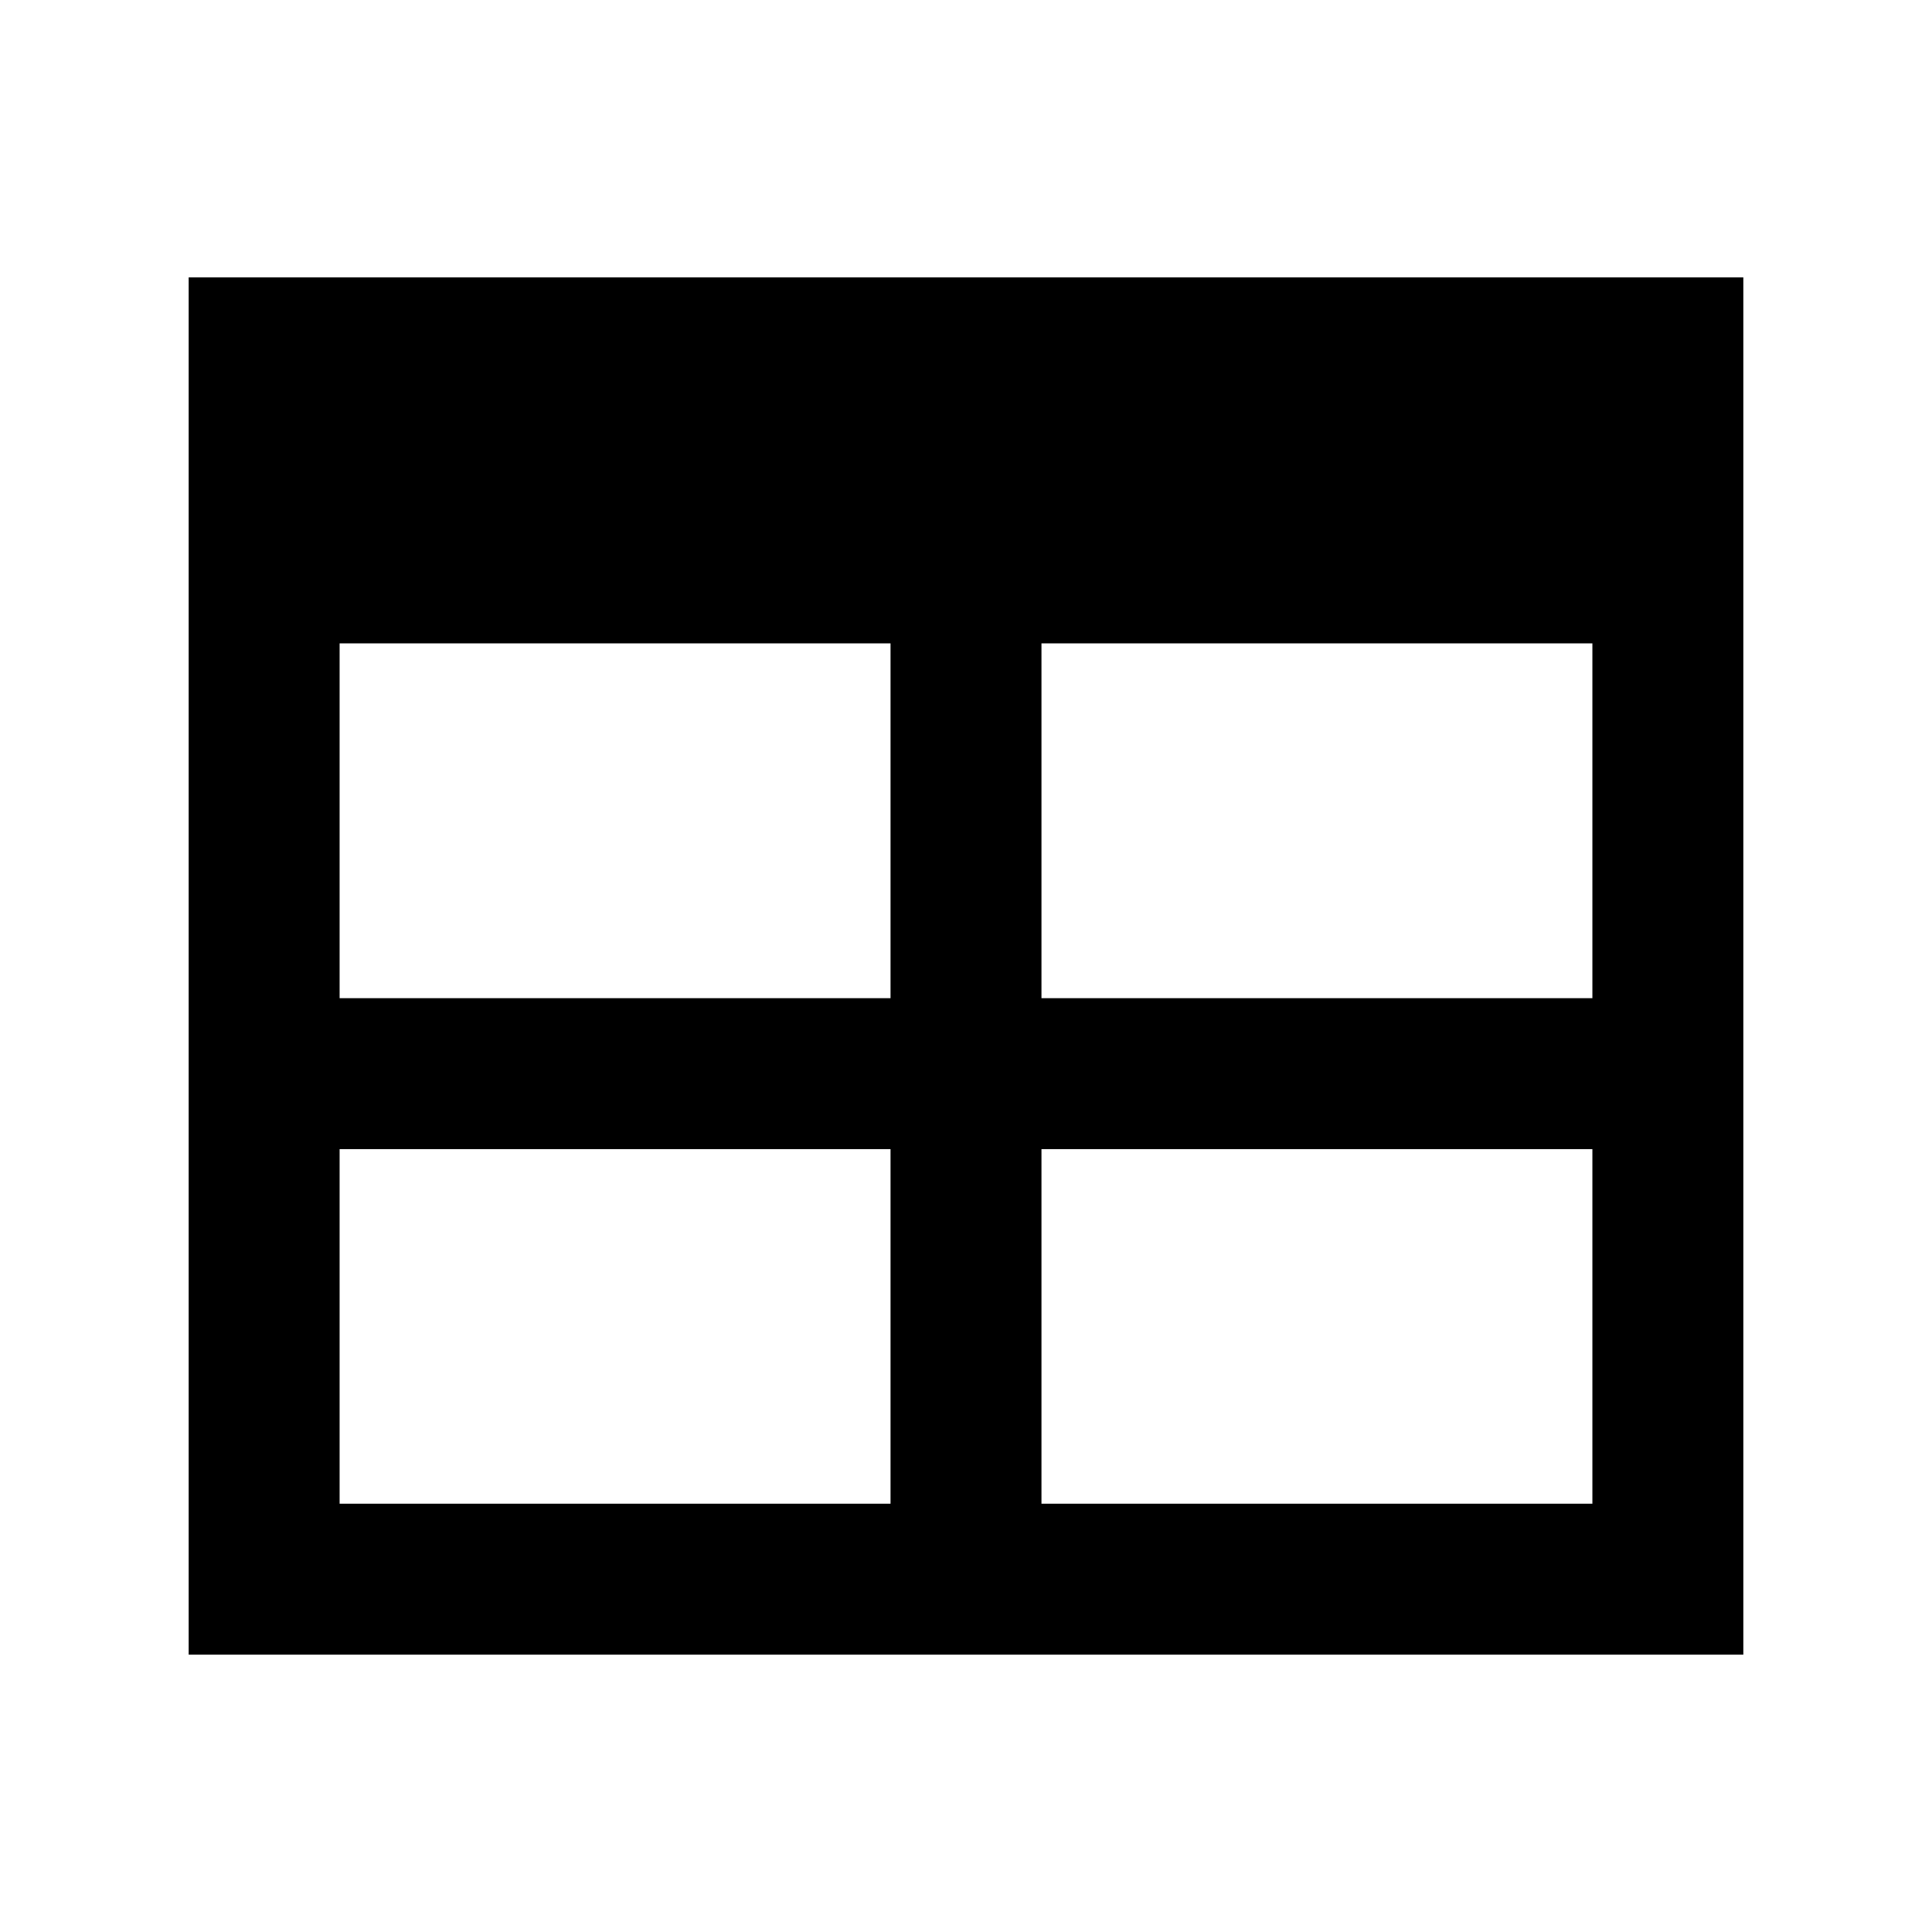
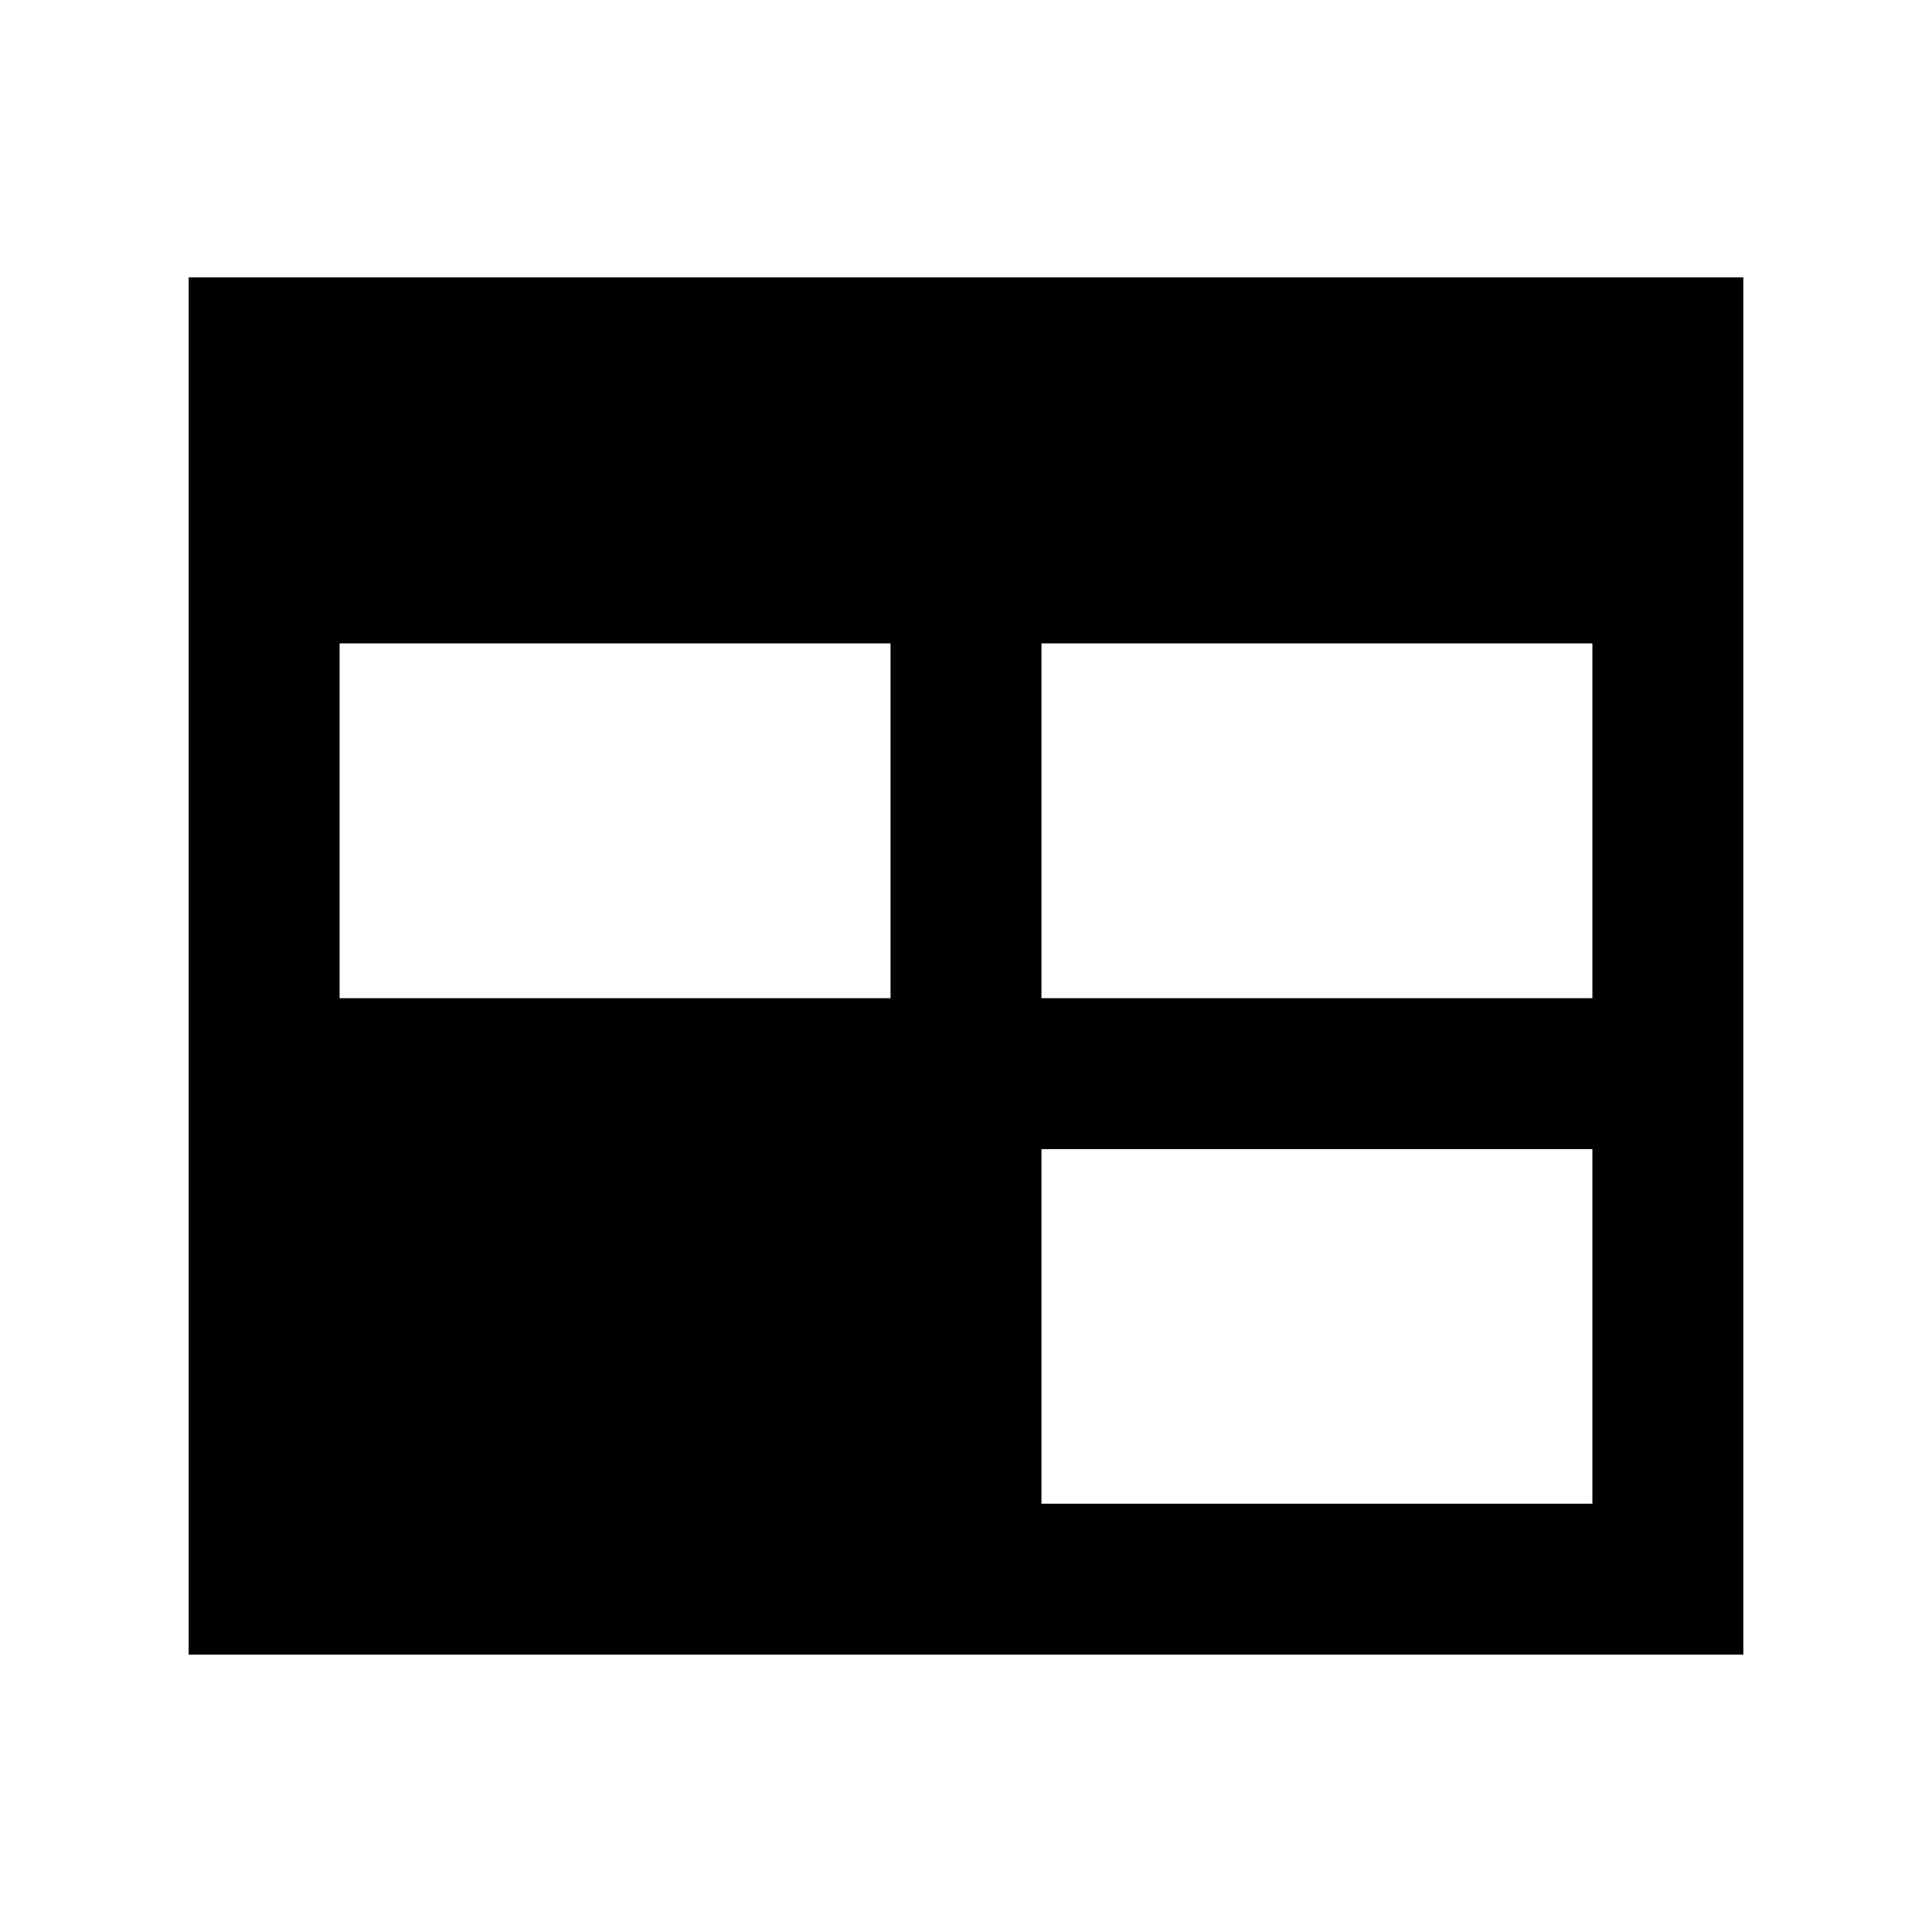
<svg xmlns="http://www.w3.org/2000/svg" version="1.1" x="0px" y="0px" width="512px" height="512px" viewBox="0 0 512 512" enable-background="new 0 0 512 512" xml:space="preserve">
-   <path id="table-icon" d="M50,73.5v365h412v-365H50z M422,264.528H276V170.5h146V264.528z M236,170.5v94.028H90V170.5H236z   M90,304.528h146V398.5H90V304.528z M276,398.5v-93.972h146V398.5H276z" />
+   <path id="table-icon" d="M50,73.5v365h412v-365H50z M422,264.528H276V170.5h146V264.528z M236,170.5v94.028H90V170.5H236z   M90,304.528V398.5H90V304.528z M276,398.5v-93.972h146V398.5H276z" />
</svg>